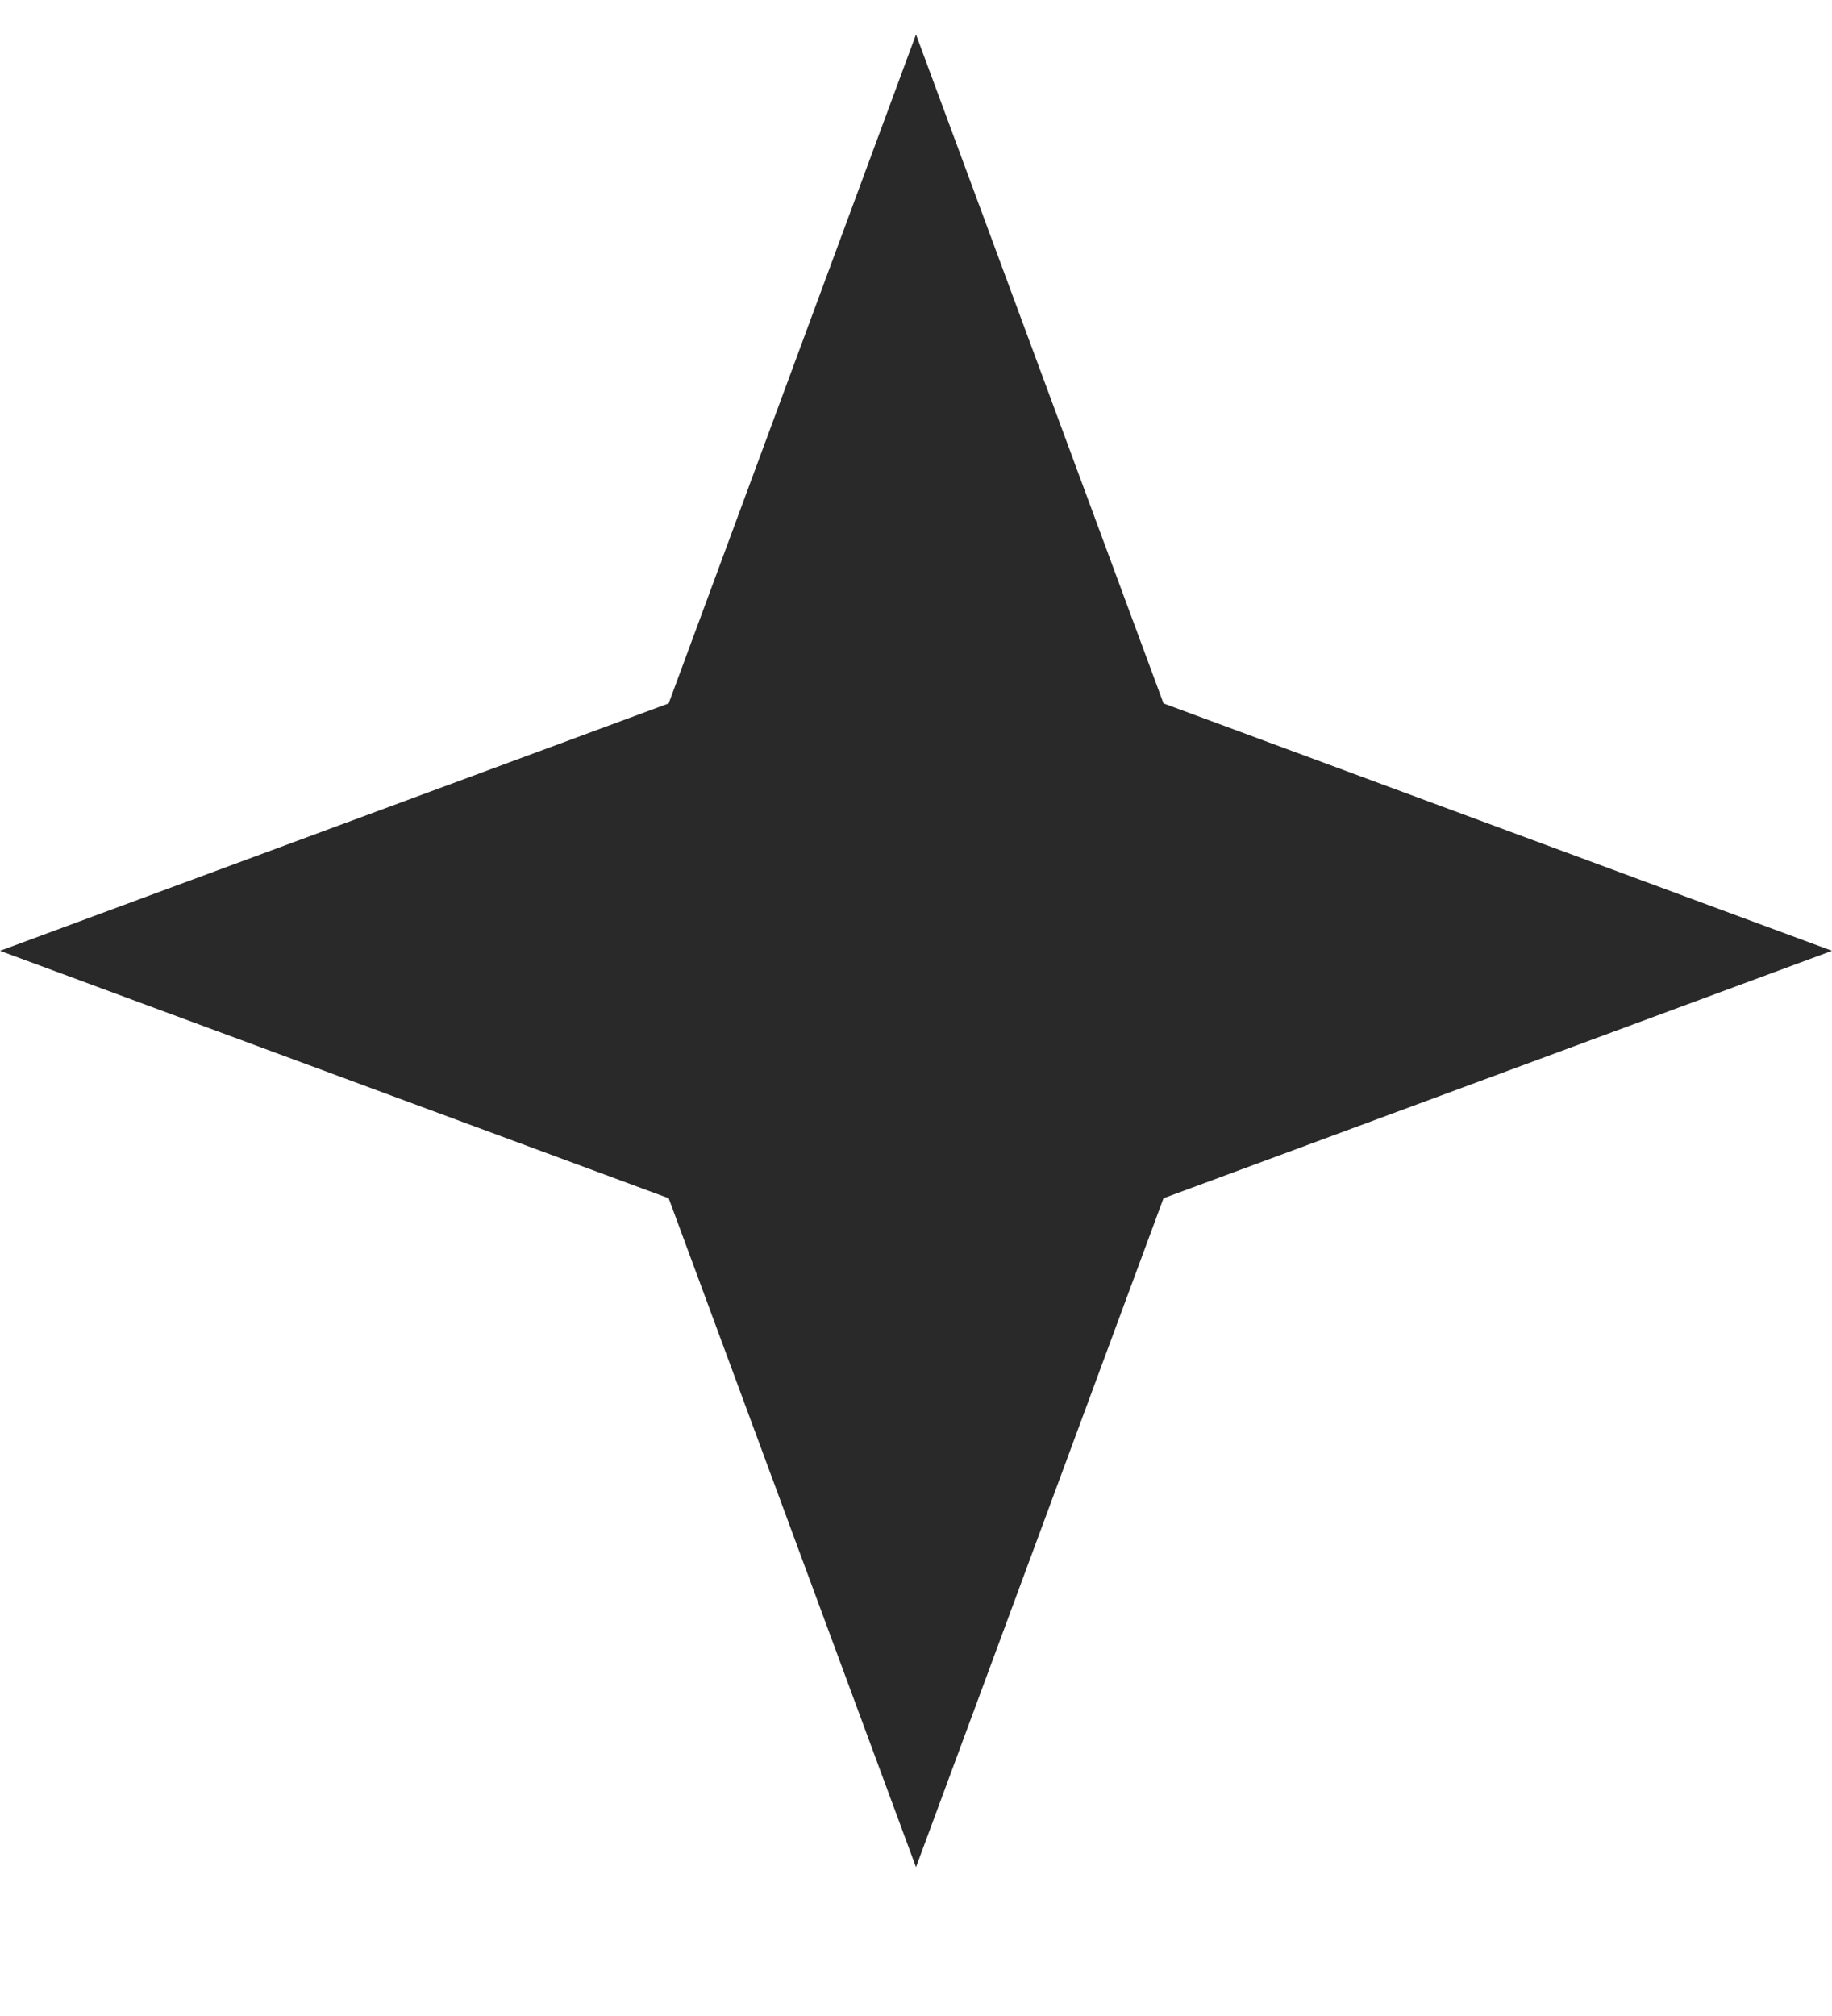
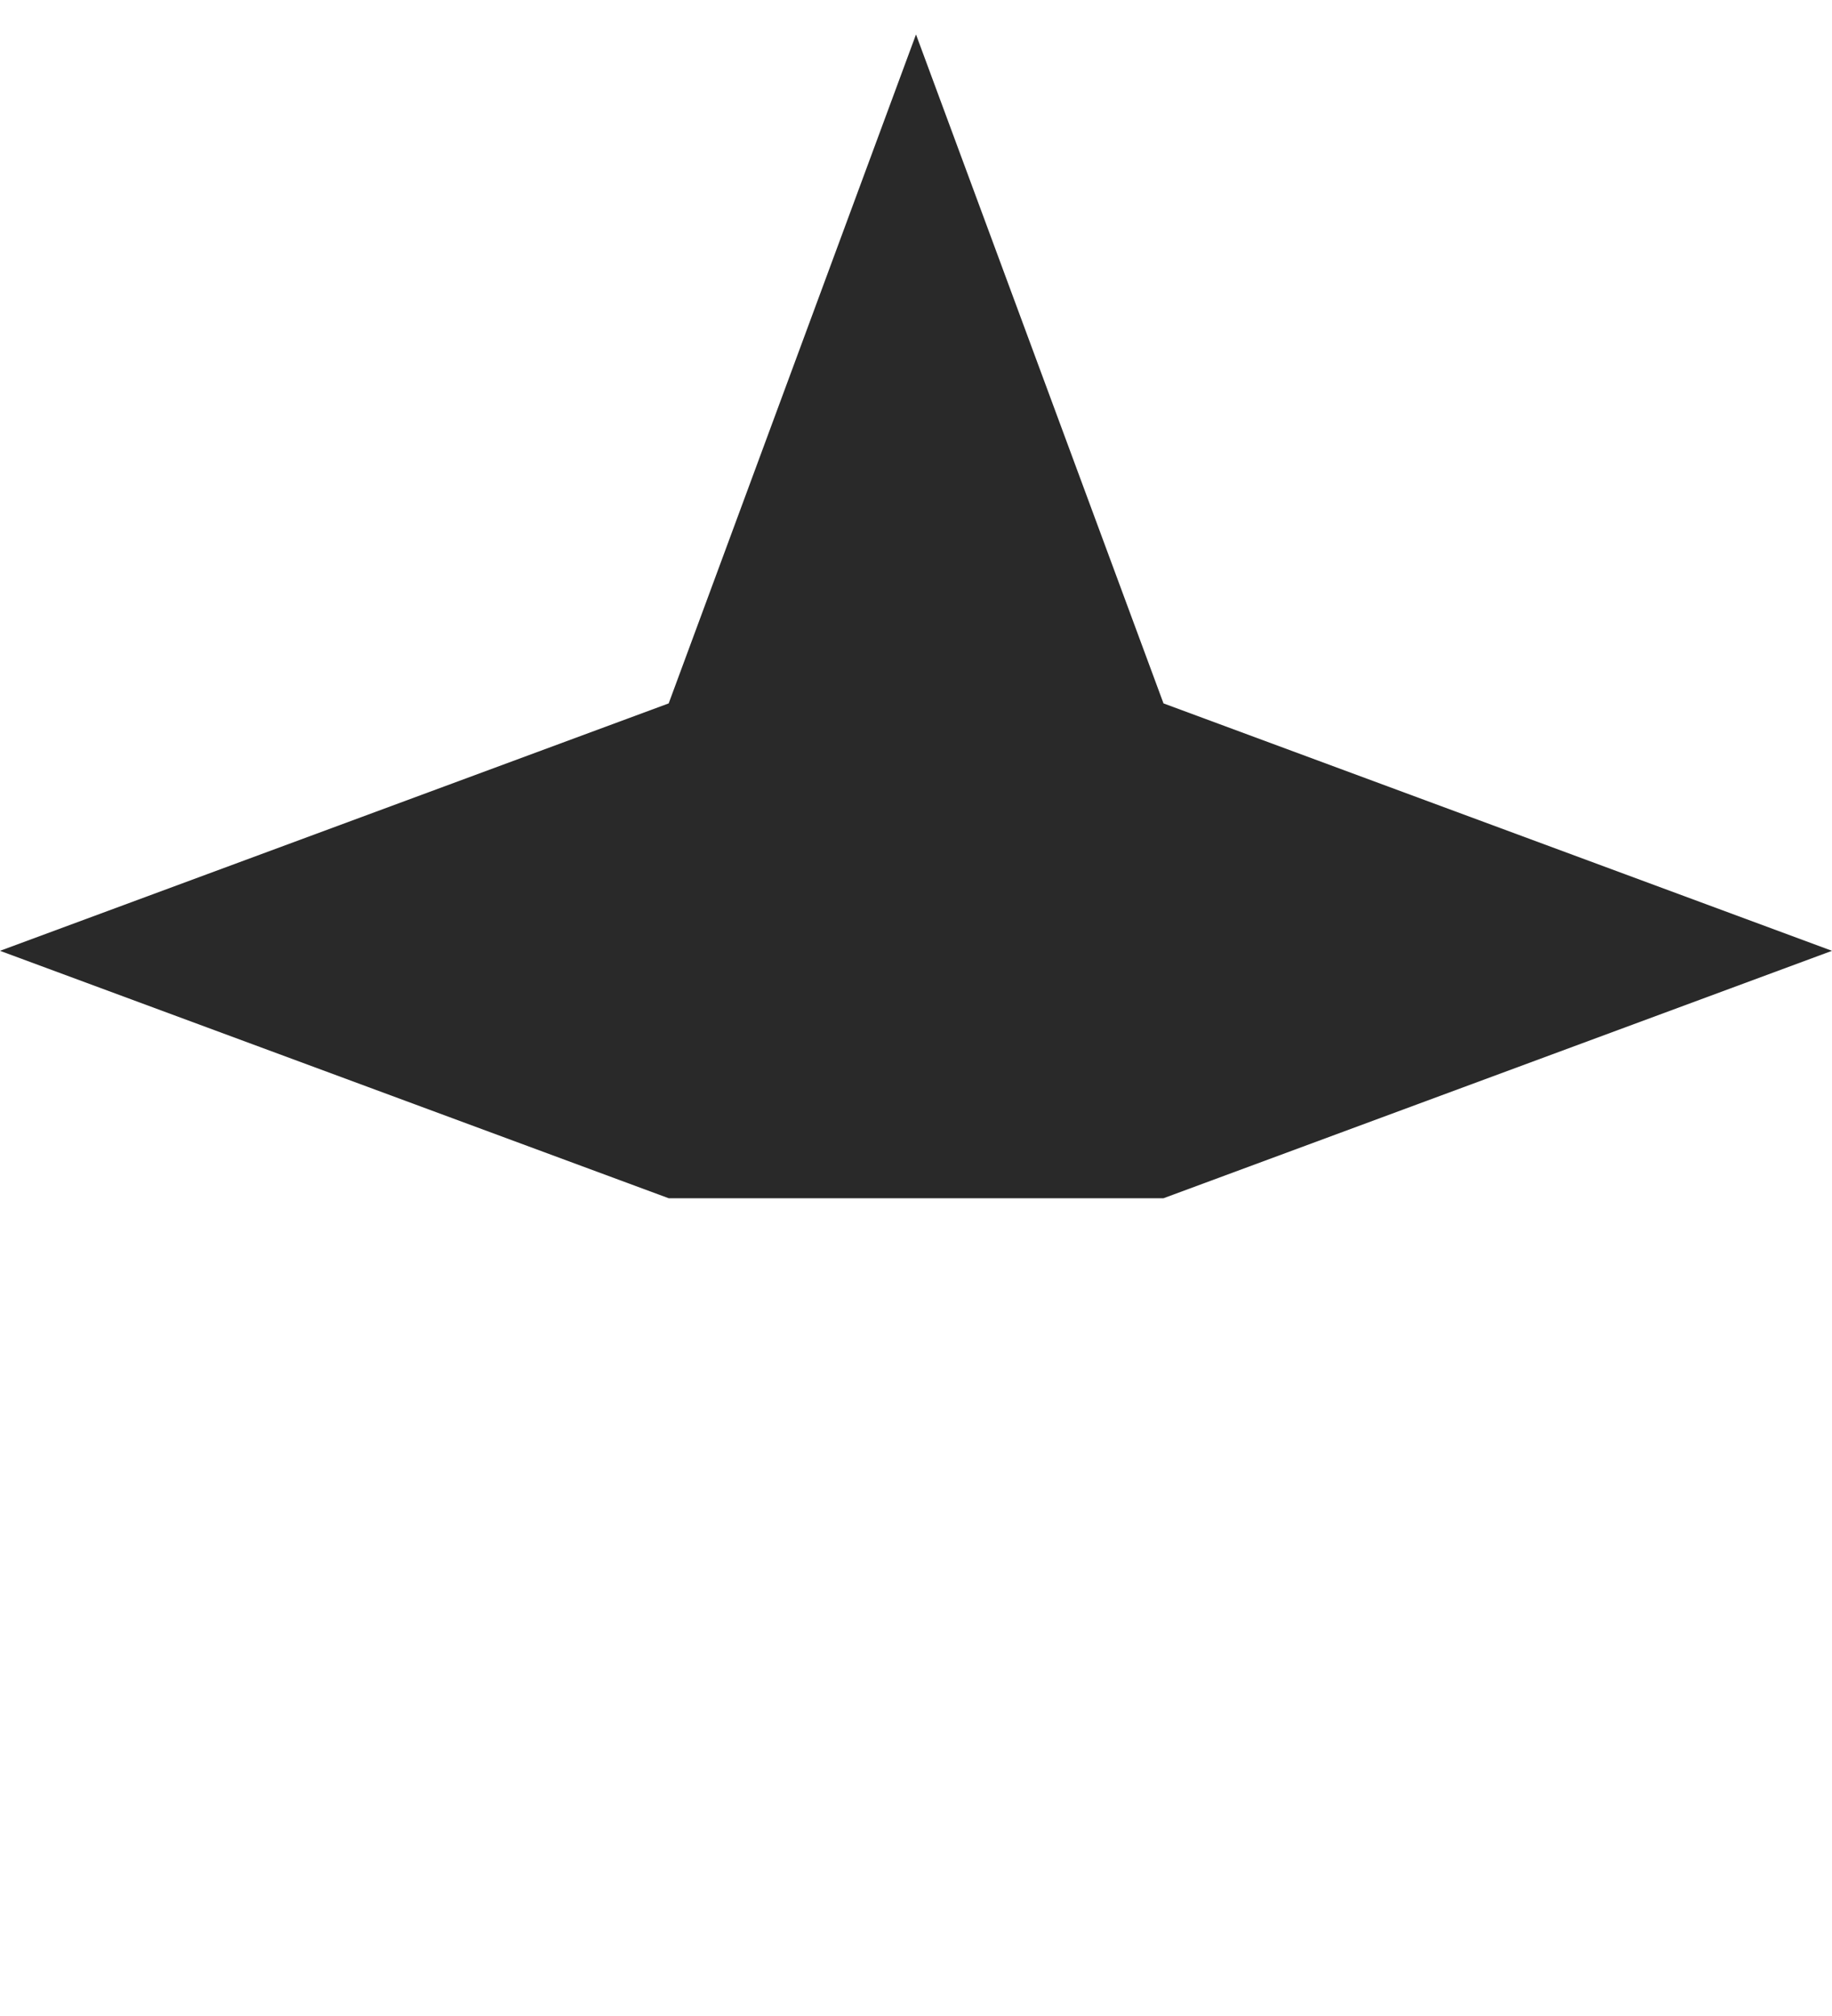
<svg xmlns="http://www.w3.org/2000/svg" width="10" height="11" viewBox="0 0 10 11" fill="none">
-   <path d="M5 0.188L6.351 3.838L10 5.188L6.351 6.538L5 10.188L3.65 6.538L0 5.188L3.65 3.838L5 0.188Z" fill="#292929" />
+   <path d="M5 0.188L6.351 3.838L10 5.188L6.351 6.538L3.65 6.538L0 5.188L3.65 3.838L5 0.188Z" fill="#292929" />
</svg>